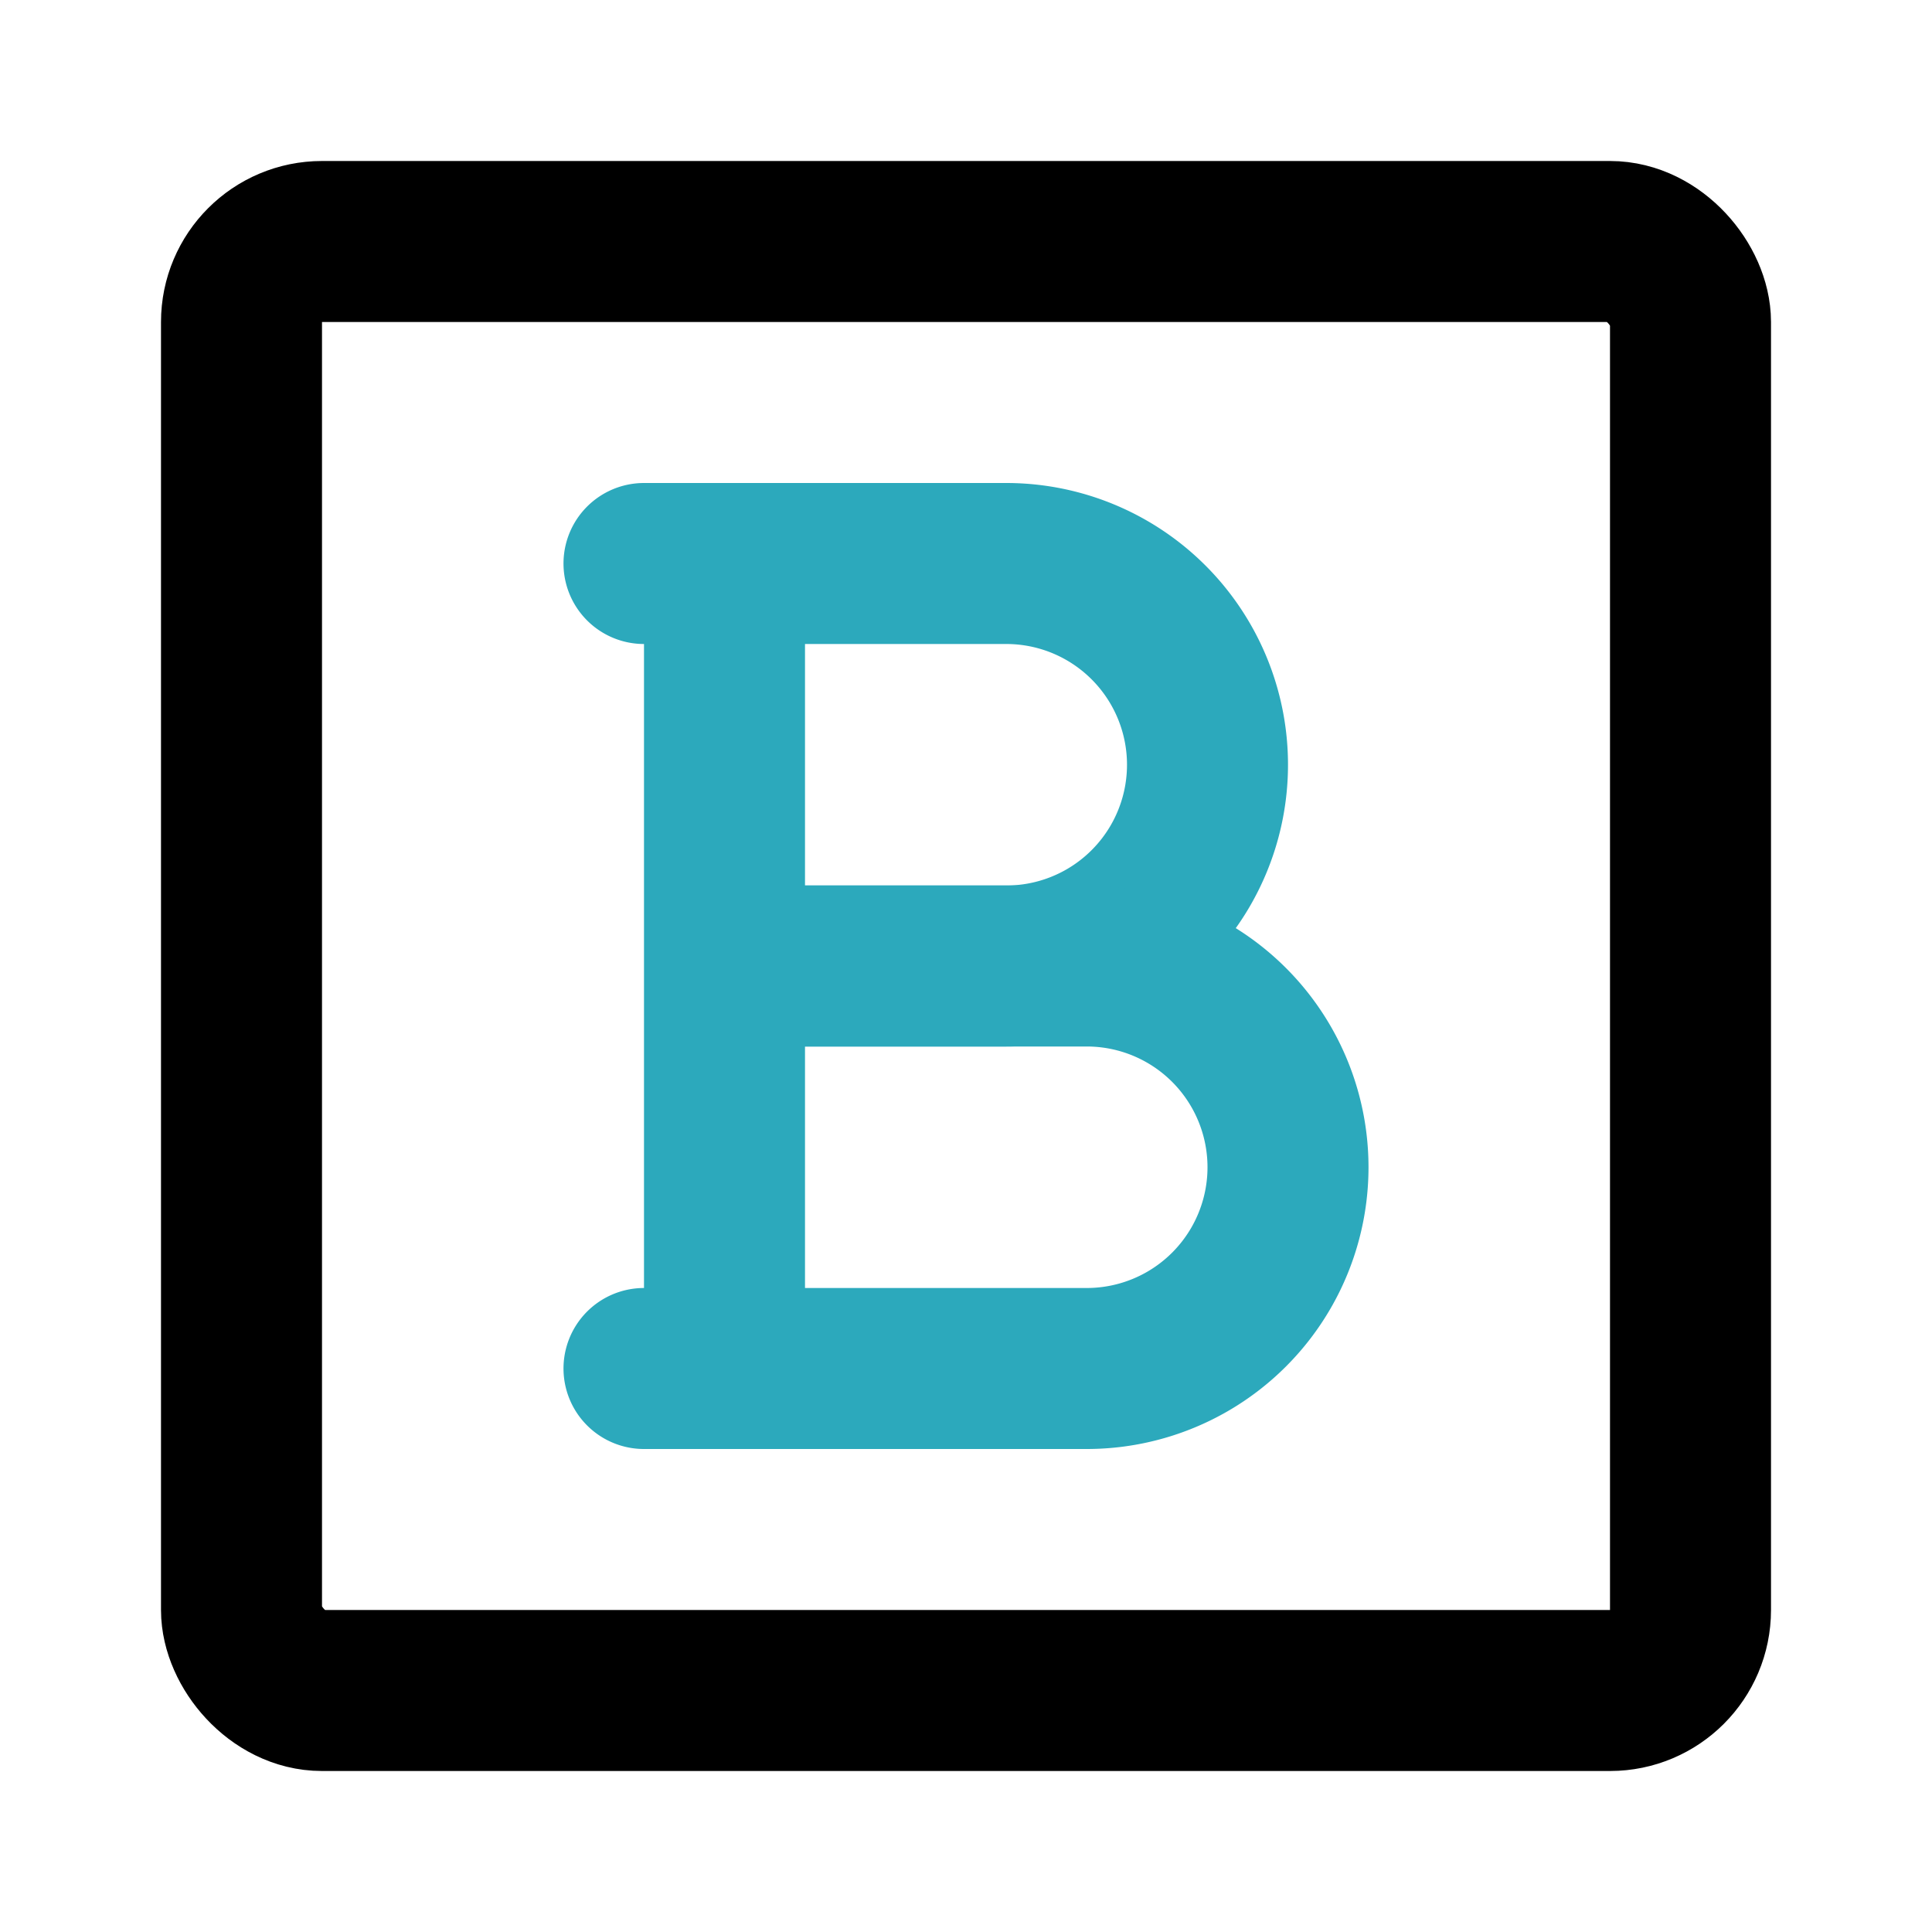
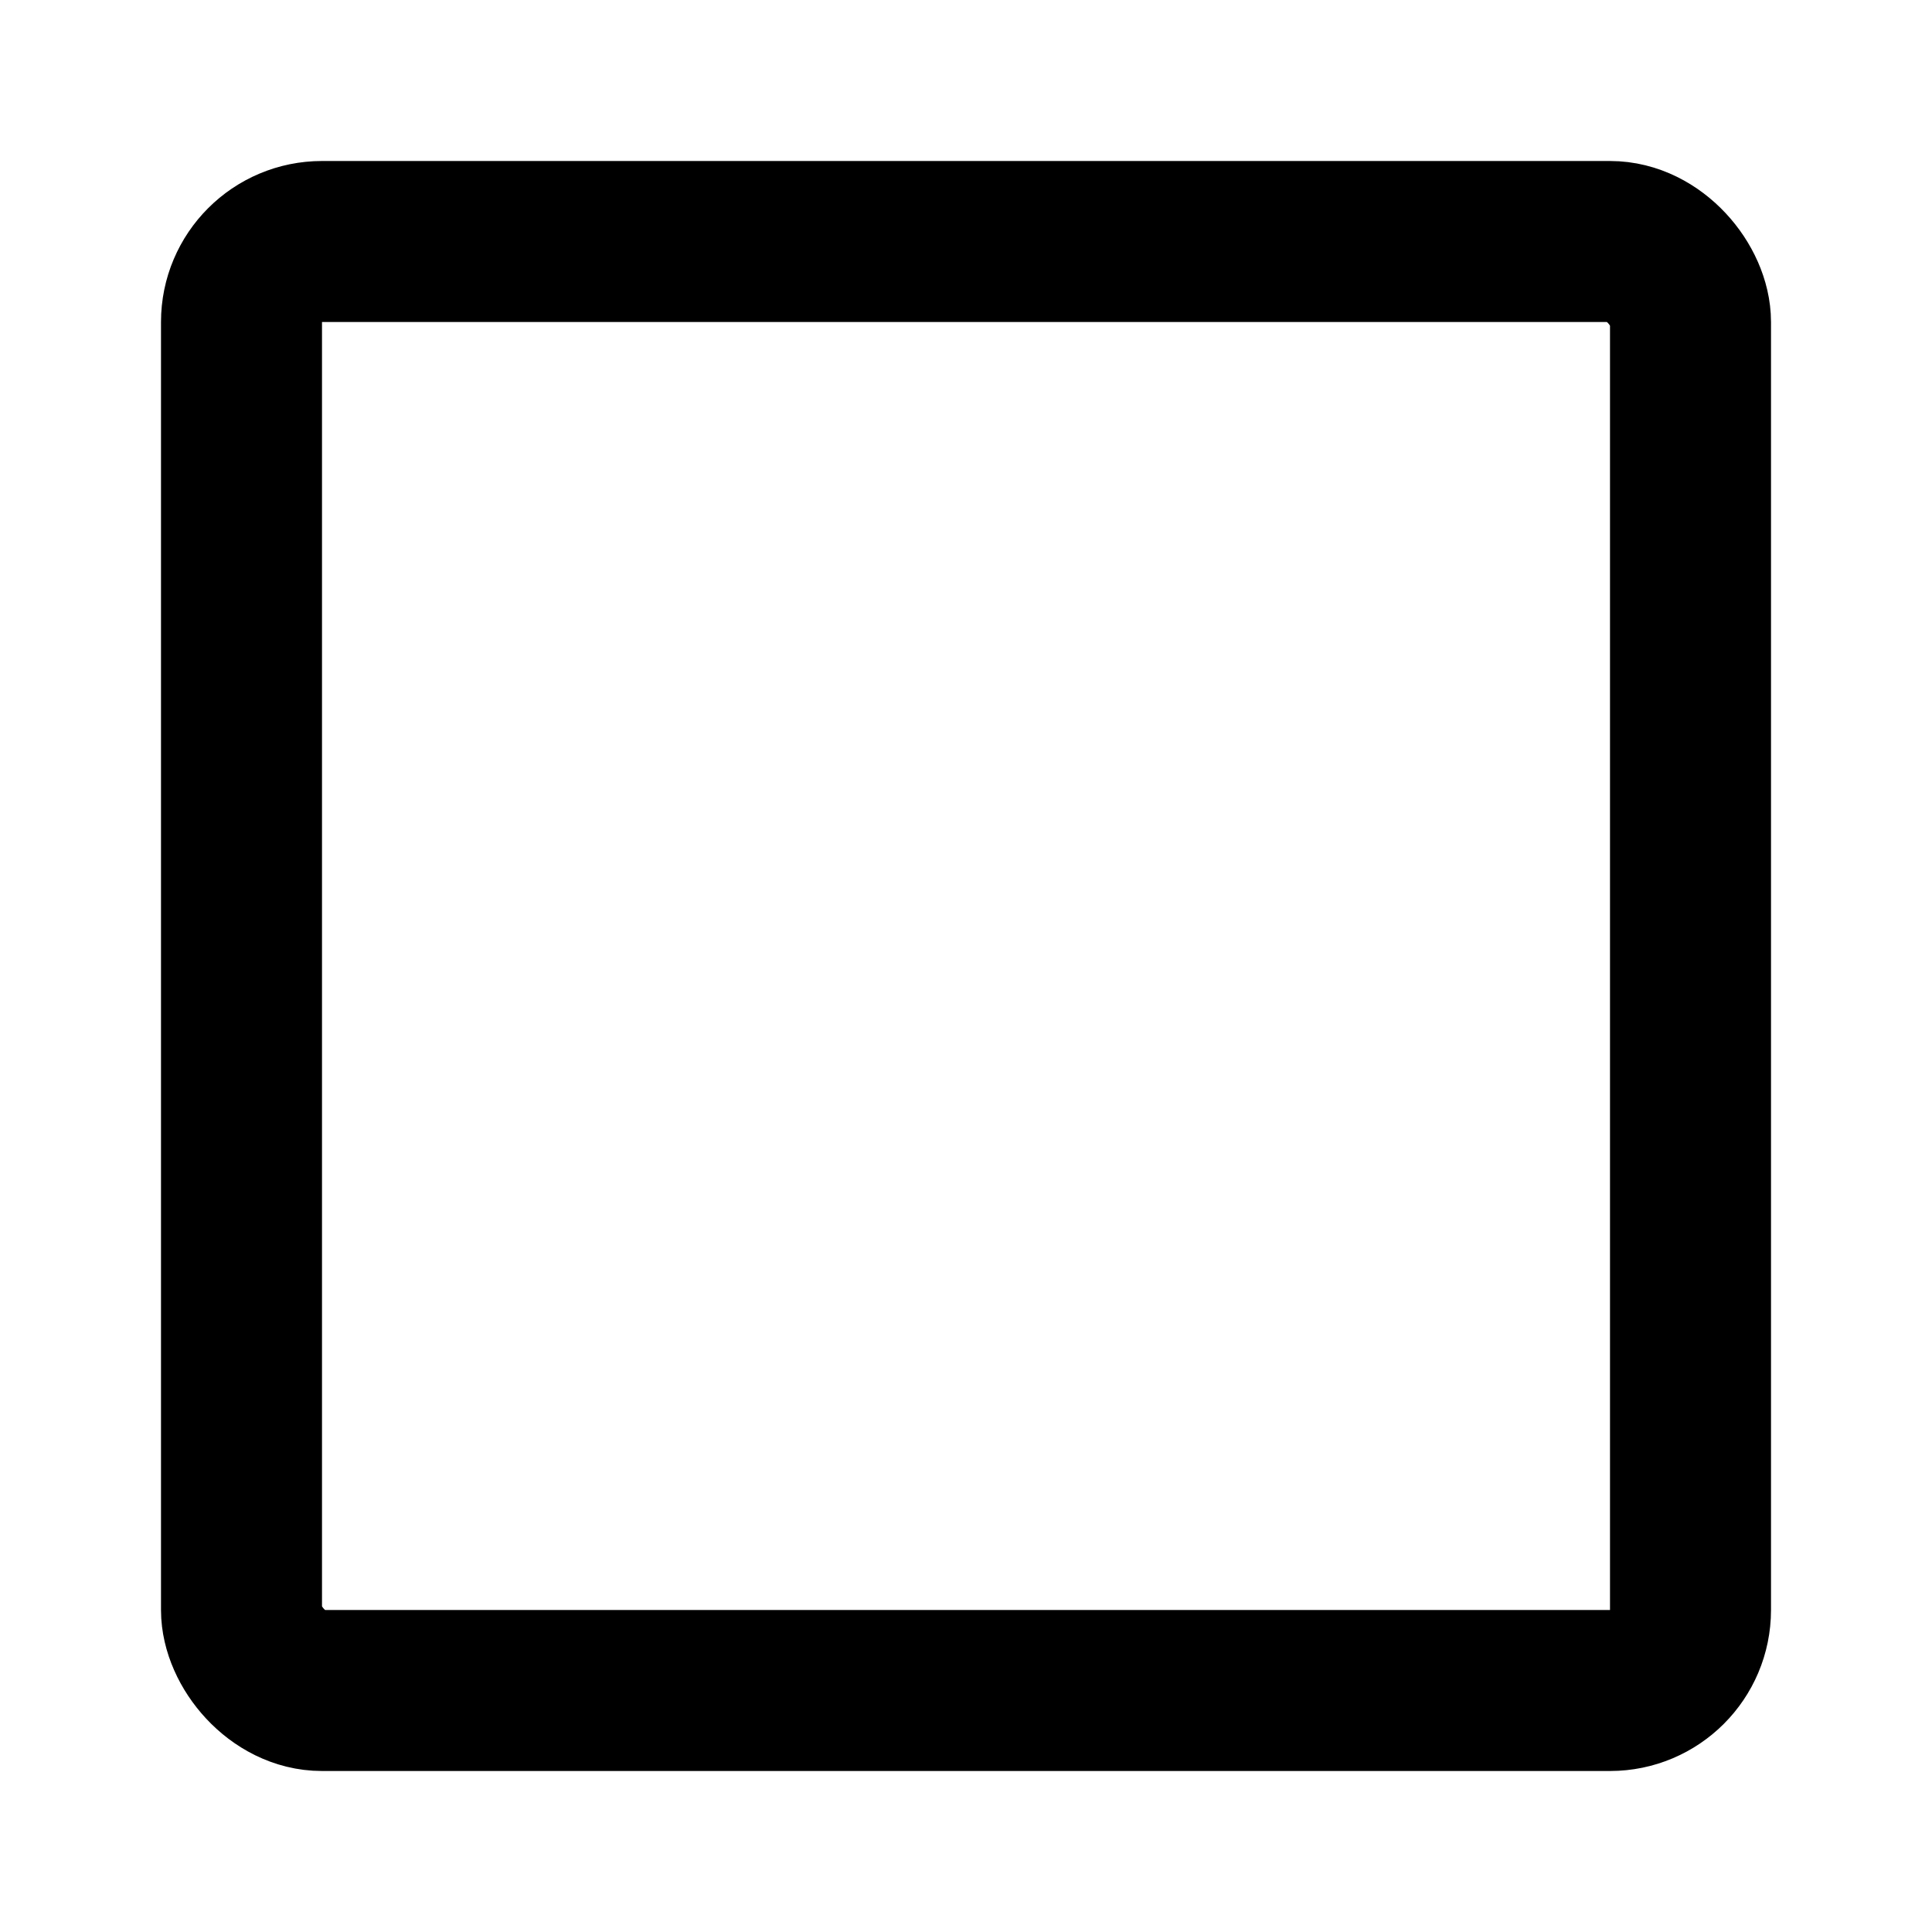
<svg xmlns="http://www.w3.org/2000/svg" fill="#000000" width="800px" height="800px" viewBox="0 0 24 24" id="bold-square" data-name="Line Color" class="icon line-color">
-   <path id="secondary" d="M9.26,12H12.5A2.5,2.5,0,0,0,15,9.5h0A2.5,2.5,0,0,0,12.5,7H8" style="fill: none; stroke: rgb(44, 169, 188); stroke-linecap: round; stroke-linejoin: round; stroke-width: 2;" />
-   <path id="secondary-2" data-name="secondary" d="M8,17h5.5A2.5,2.5,0,0,0,16,14.5h0A2.5,2.5,0,0,0,13.5,12H9.33" style="fill: none; stroke: rgb(44, 169, 188); stroke-linecap: round; stroke-linejoin: round; stroke-width: 2;" />
-   <line id="secondary-3" data-name="secondary" x1="9" y1="17" x2="9" y2="7" style="fill: none; stroke: rgb(44, 169, 188); stroke-linecap: round; stroke-linejoin: round; stroke-width: 2;" />
  <rect id="primary" x="3" y="3" width="18" height="18" rx="1" style="fill: none; stroke: rgb(0, 0, 0); stroke-linecap: round; stroke-linejoin: round; stroke-width: 2;" />
</svg>